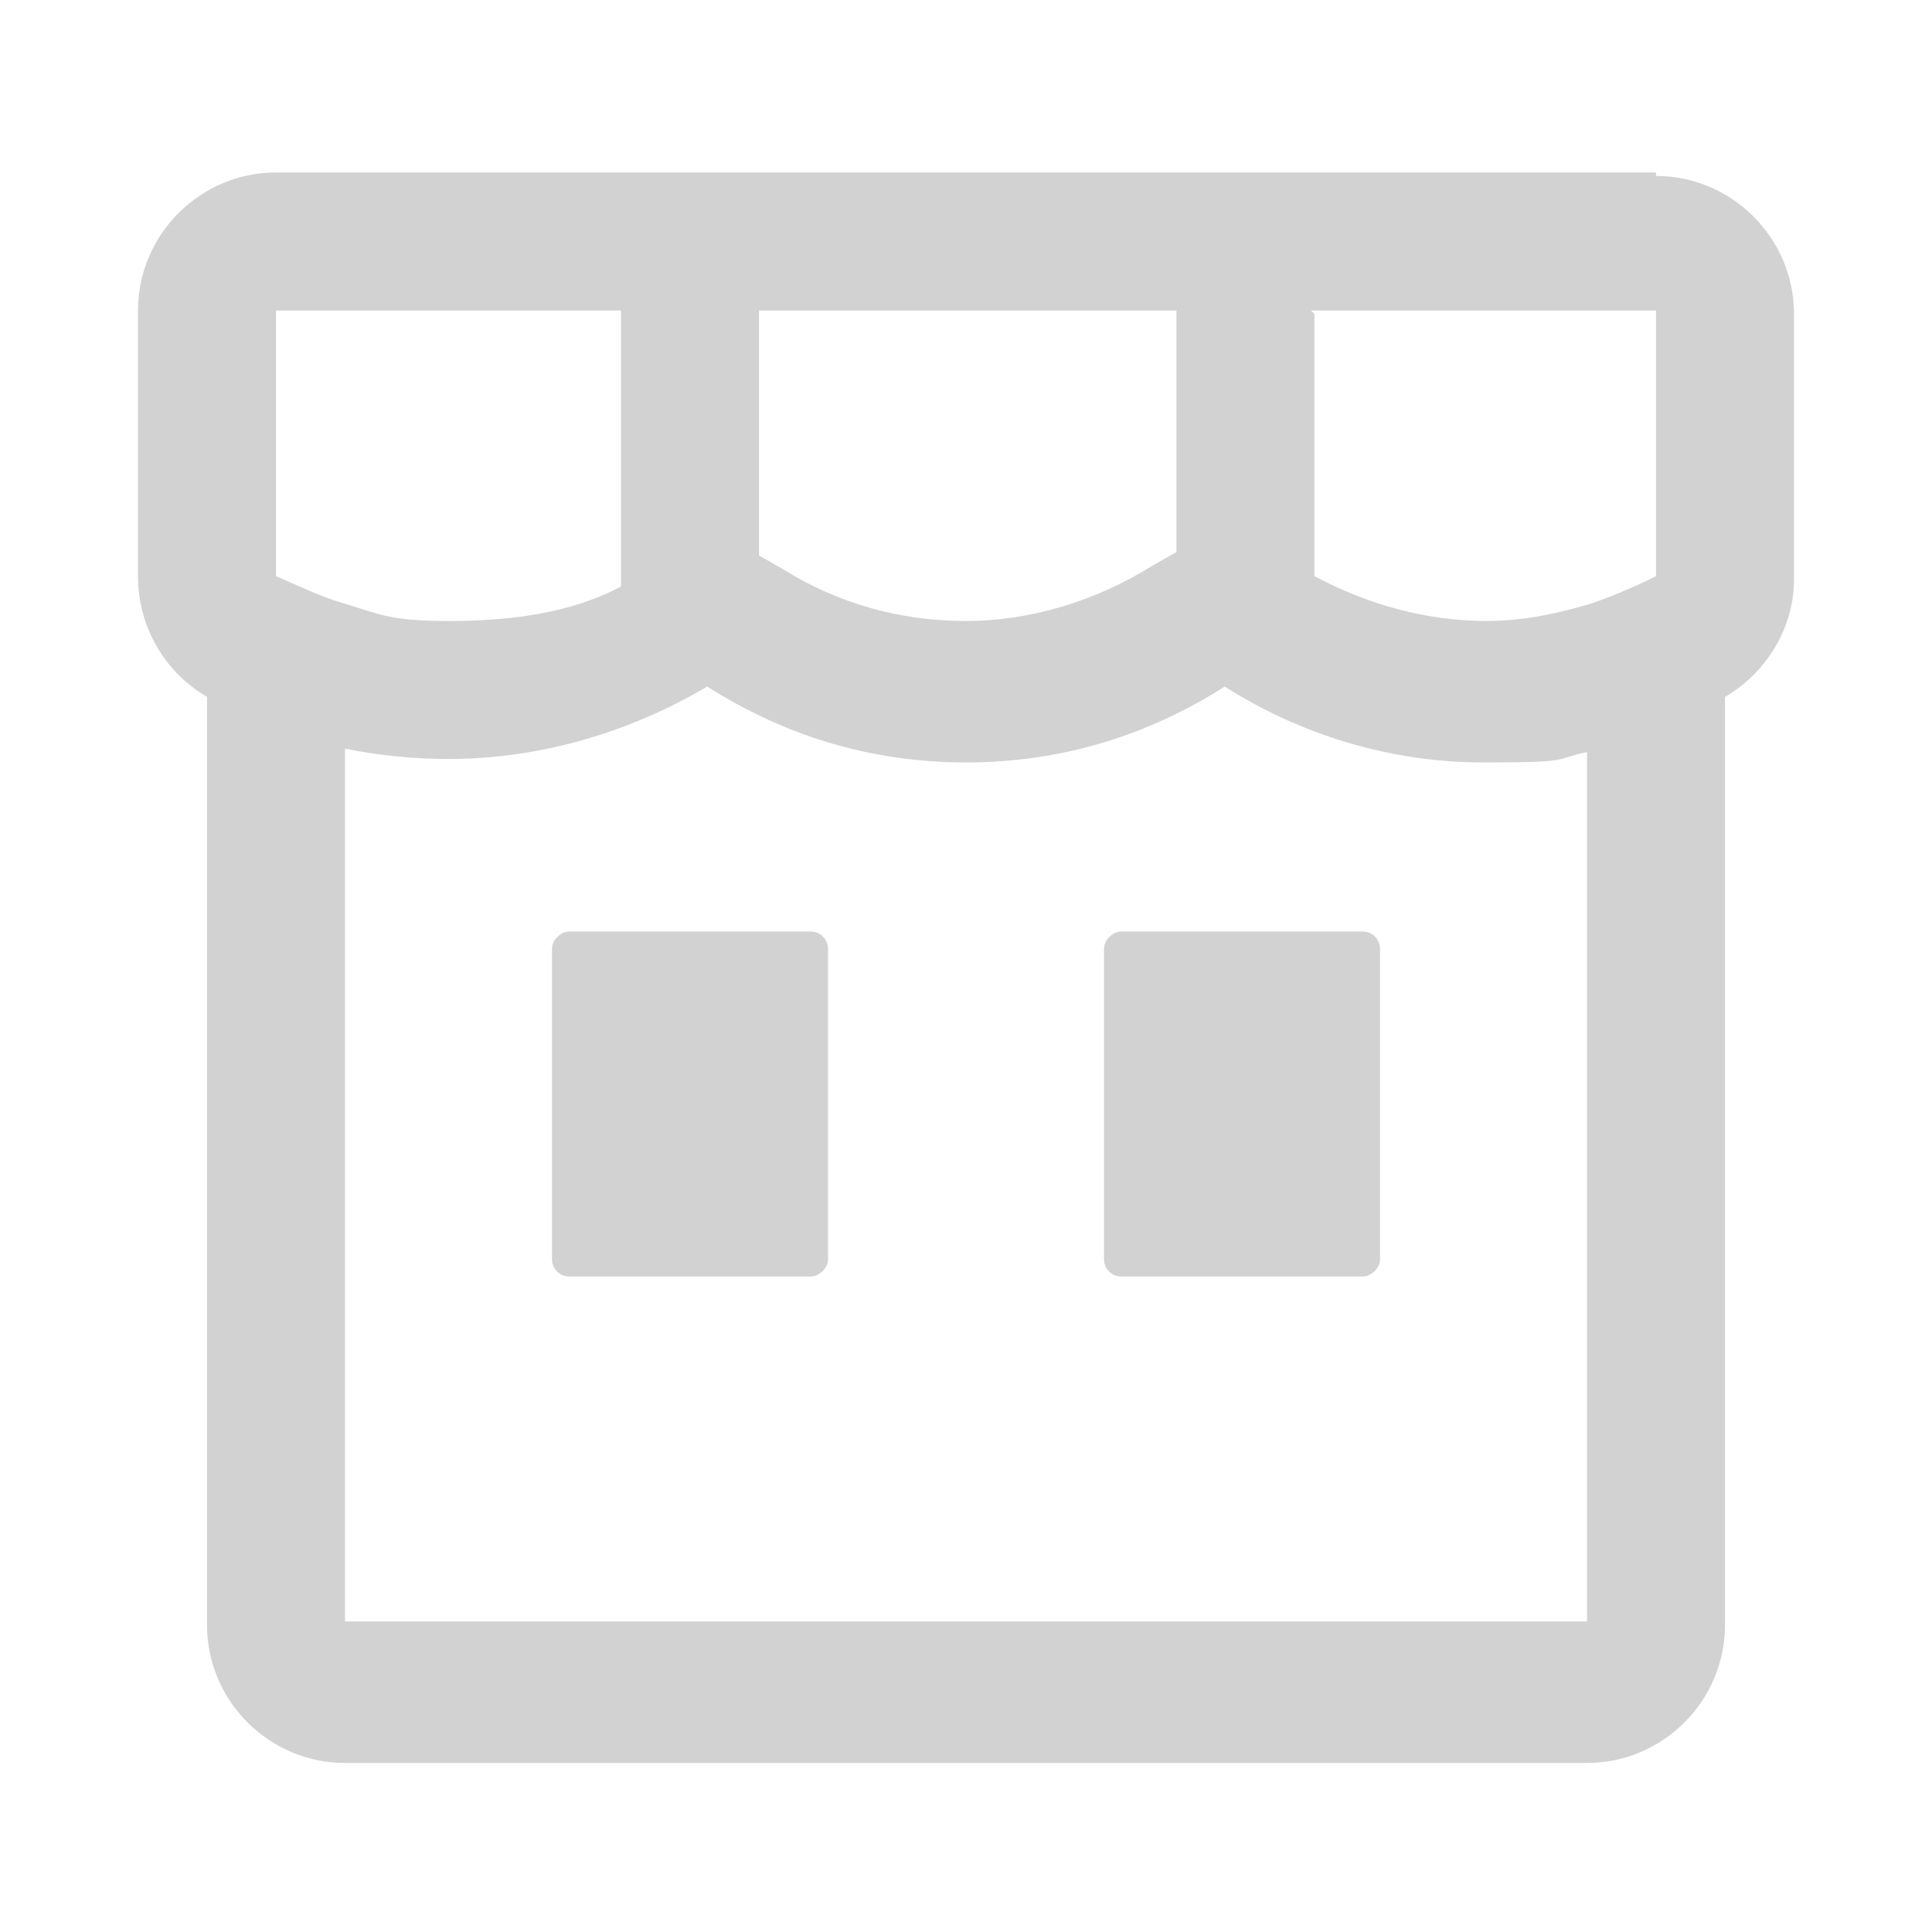
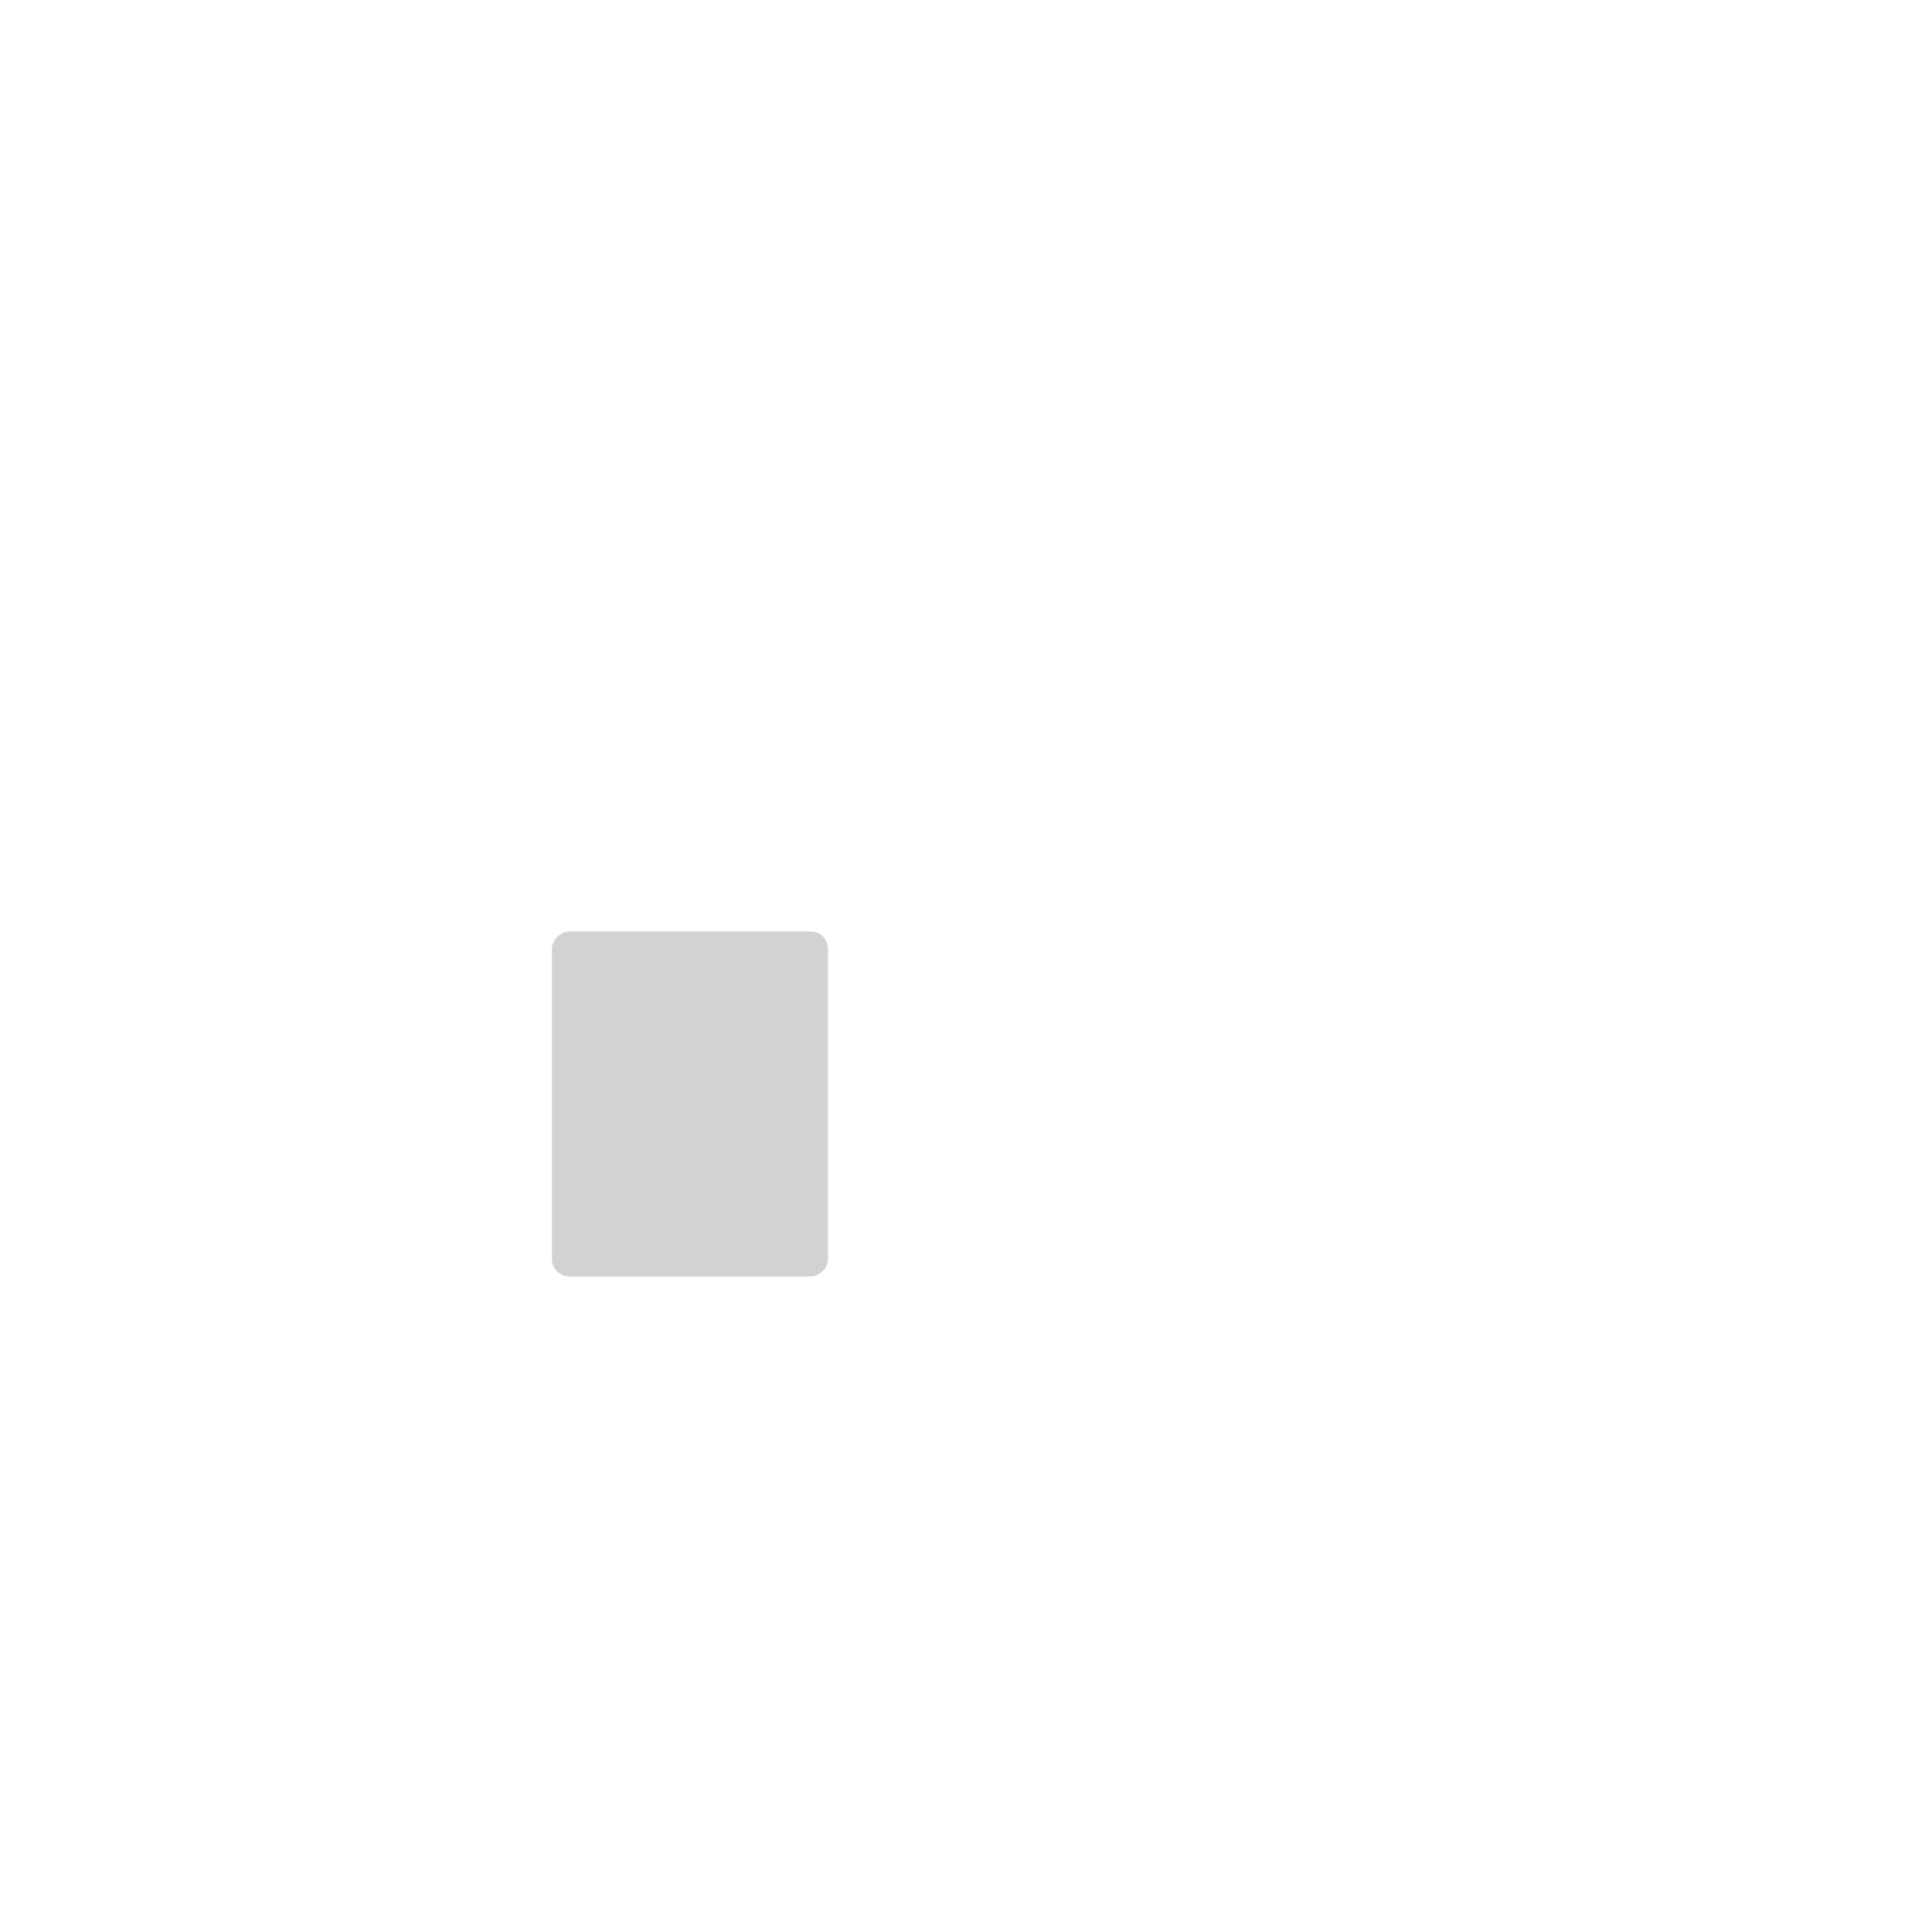
<svg xmlns="http://www.w3.org/2000/svg" width="56" height="56" viewBox="0 0 56 56">
  <style>@media(forced-colors:active){@media(prefers-color-scheme:dark){[fill]:not([fill="none"]){fill:#fff!important}}@media(prefers-color-scheme:light){[fill]:not([fill="none"]){fill:#000!important}}}</style>
  <rect x="15" y="28" width="10" height="8" rx=".5" ry=".5" transform="translate(-12 52) rotate(-90)" fill="#d2d2d2" />
-   <rect x="31" y="28" width="10" height="8" rx=".5" ry=".5" transform="translate(4 68) rotate(-90)" fill="#d2d2d2" />
-   <path d="m48,5H8c-2.2,0-4,1.8-4,4v7.7c0,1.5.8,2.8,2,3.5v26.9c0,2.2,1.8,4,4,4h36c2.2,0,4-1.8,4-4v-26.9s0,0,0,0c1.2-.7,2-2,2-3.4v-7.7c0-2.2-1.8-4-4-4Zm-10,4h10v7.7s0,0,0,0c-.6.3-1.3.6-1.9.8-1,.3-2,.5-3,.5-1.8,0-3.5-.5-5-1.3v-7.6Zm-16,0h12.1v7l-.7.4c-1.6,1-3.5,1.6-5.4,1.6s-3.7-.5-5.3-1.5l-.7-.4v-7Zm-4,0v8c-1.5.8-3.3,1-5,1s-2-.2-3-.5c-.7-.2-1.3-.5-2-.8h0s0,0,0,0v-7.7s10,0,10,0Zm28,38H10v-25.3c1,.2,2,.3,3,.3,2.7,0,5.3-.8,7.5-2.1,2.2,1.4,4.7,2.2,7.5,2.2s5.3-.8,7.5-2.2c2.2,1.4,4.8,2.2,7.5,2.2s2-.1,3-.3v25.3Z" fill="#d2d2d2" />
</svg>